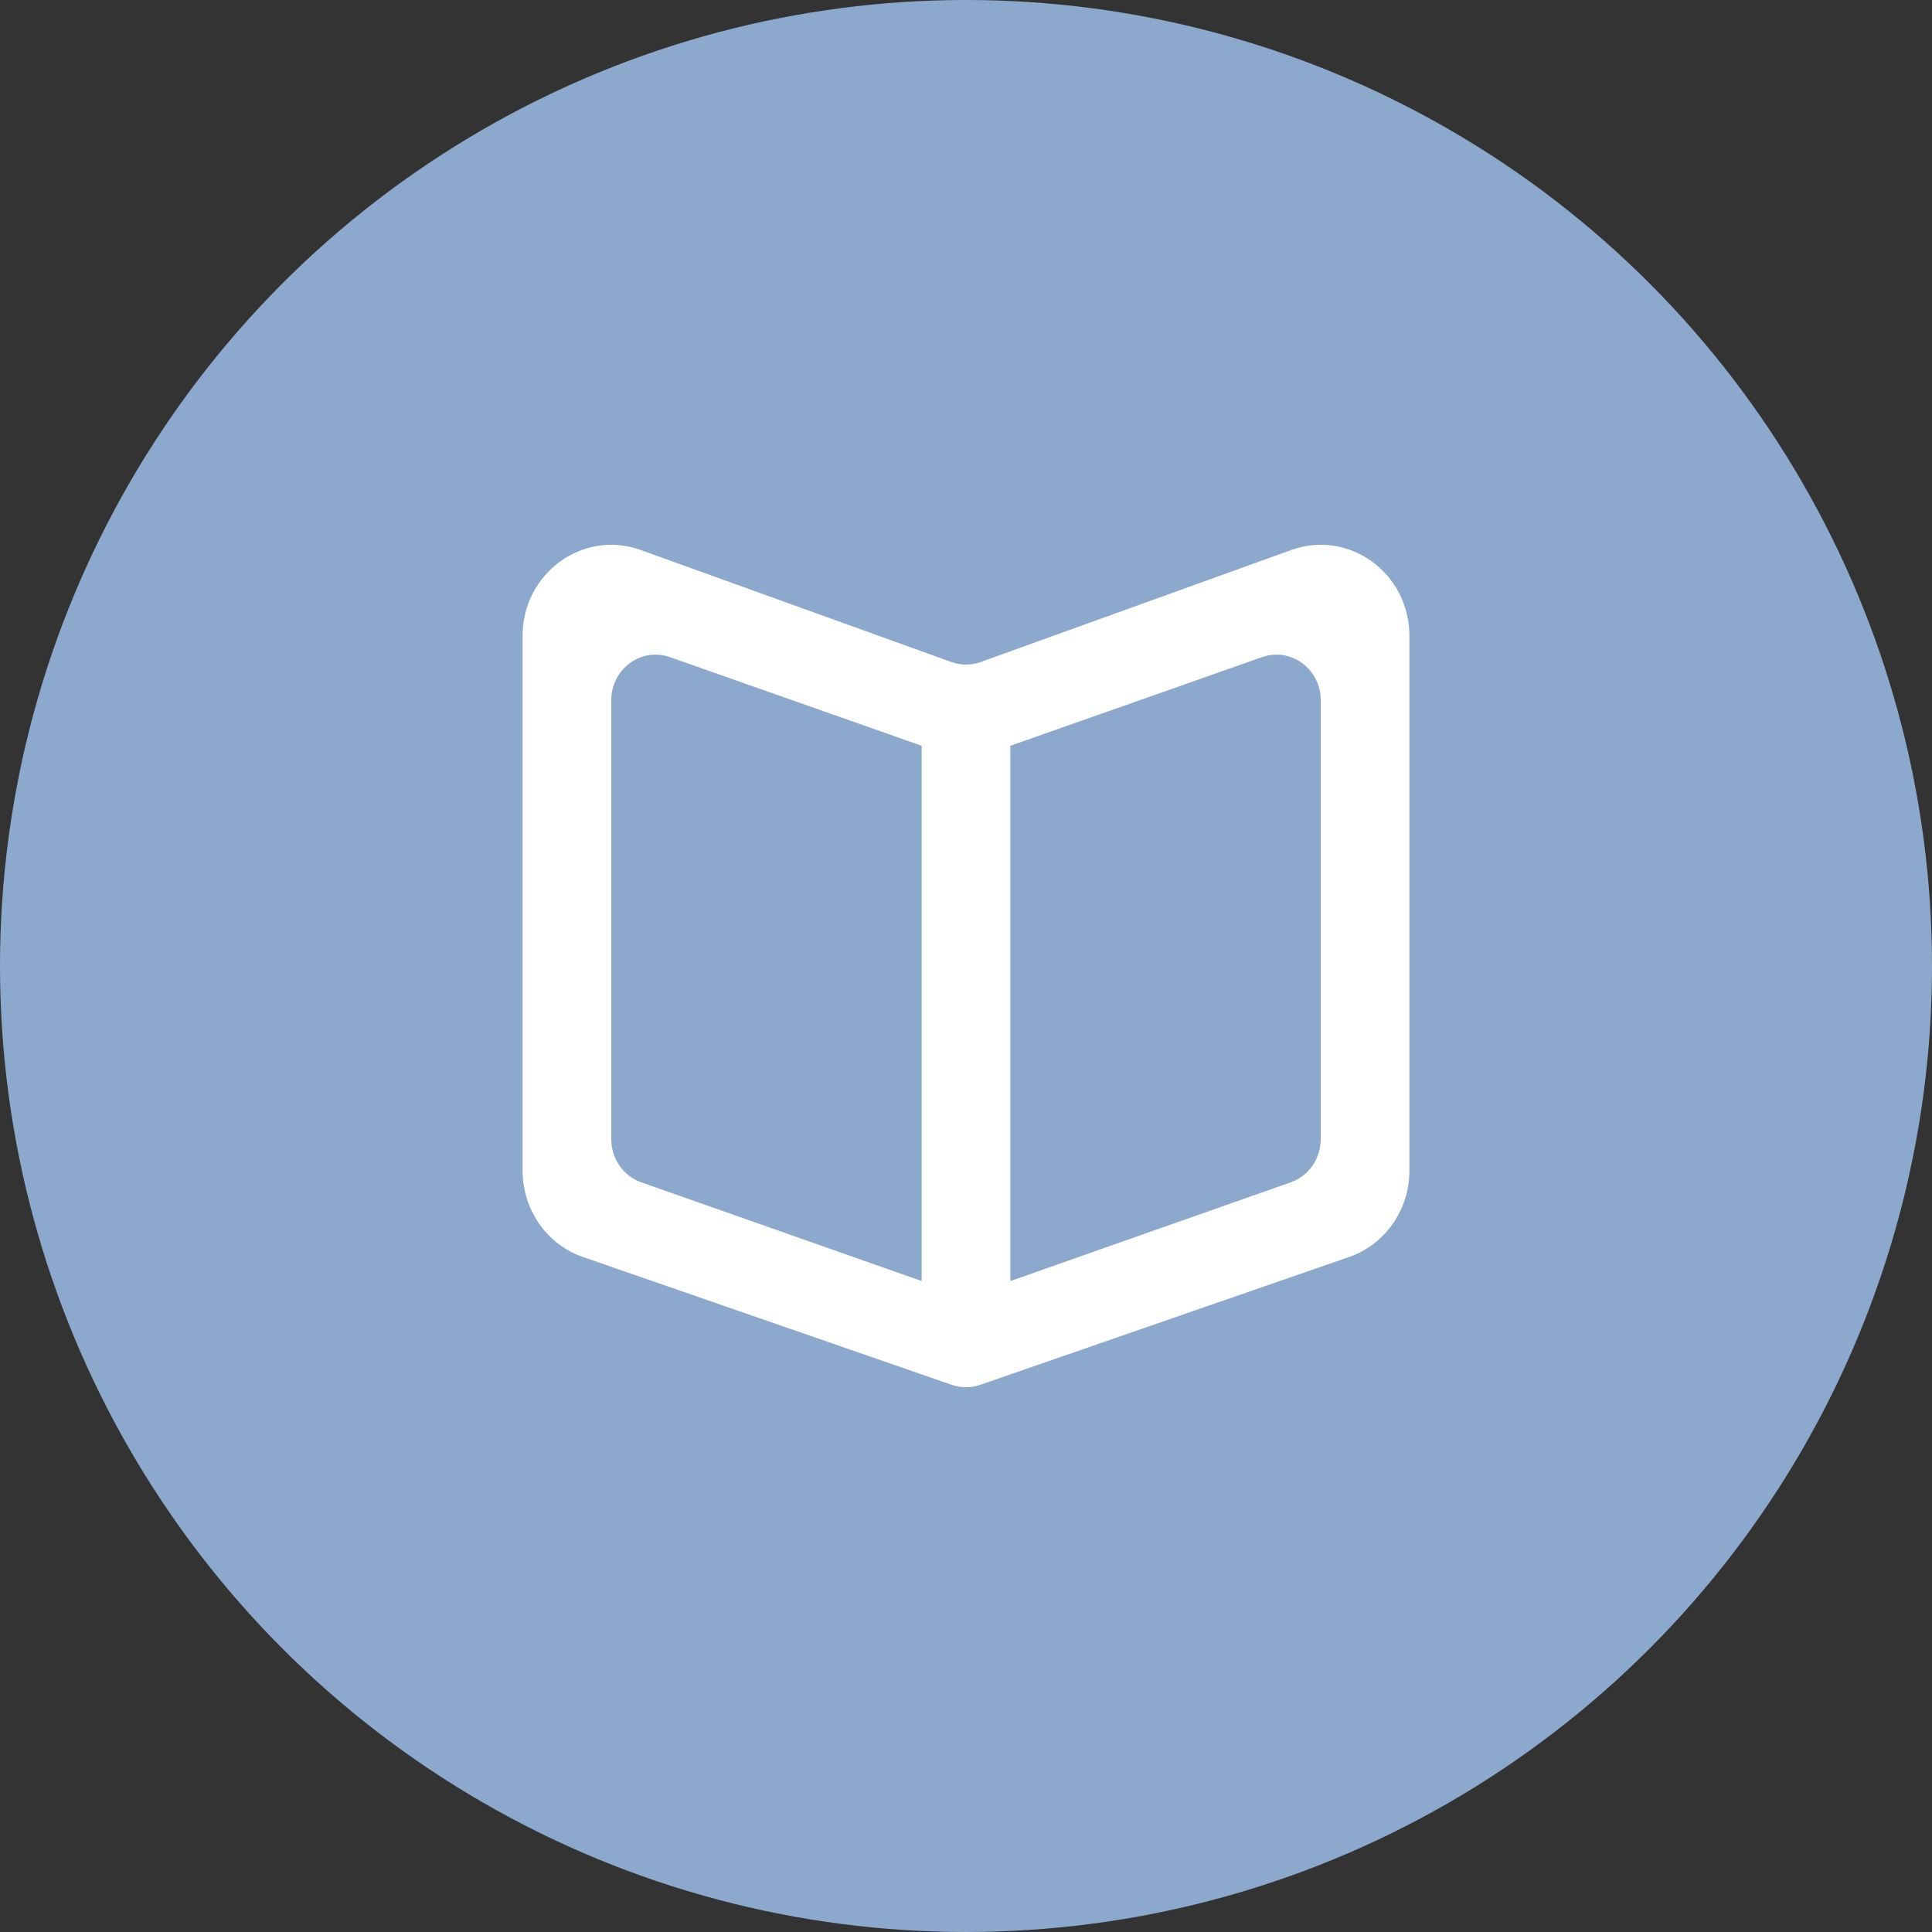
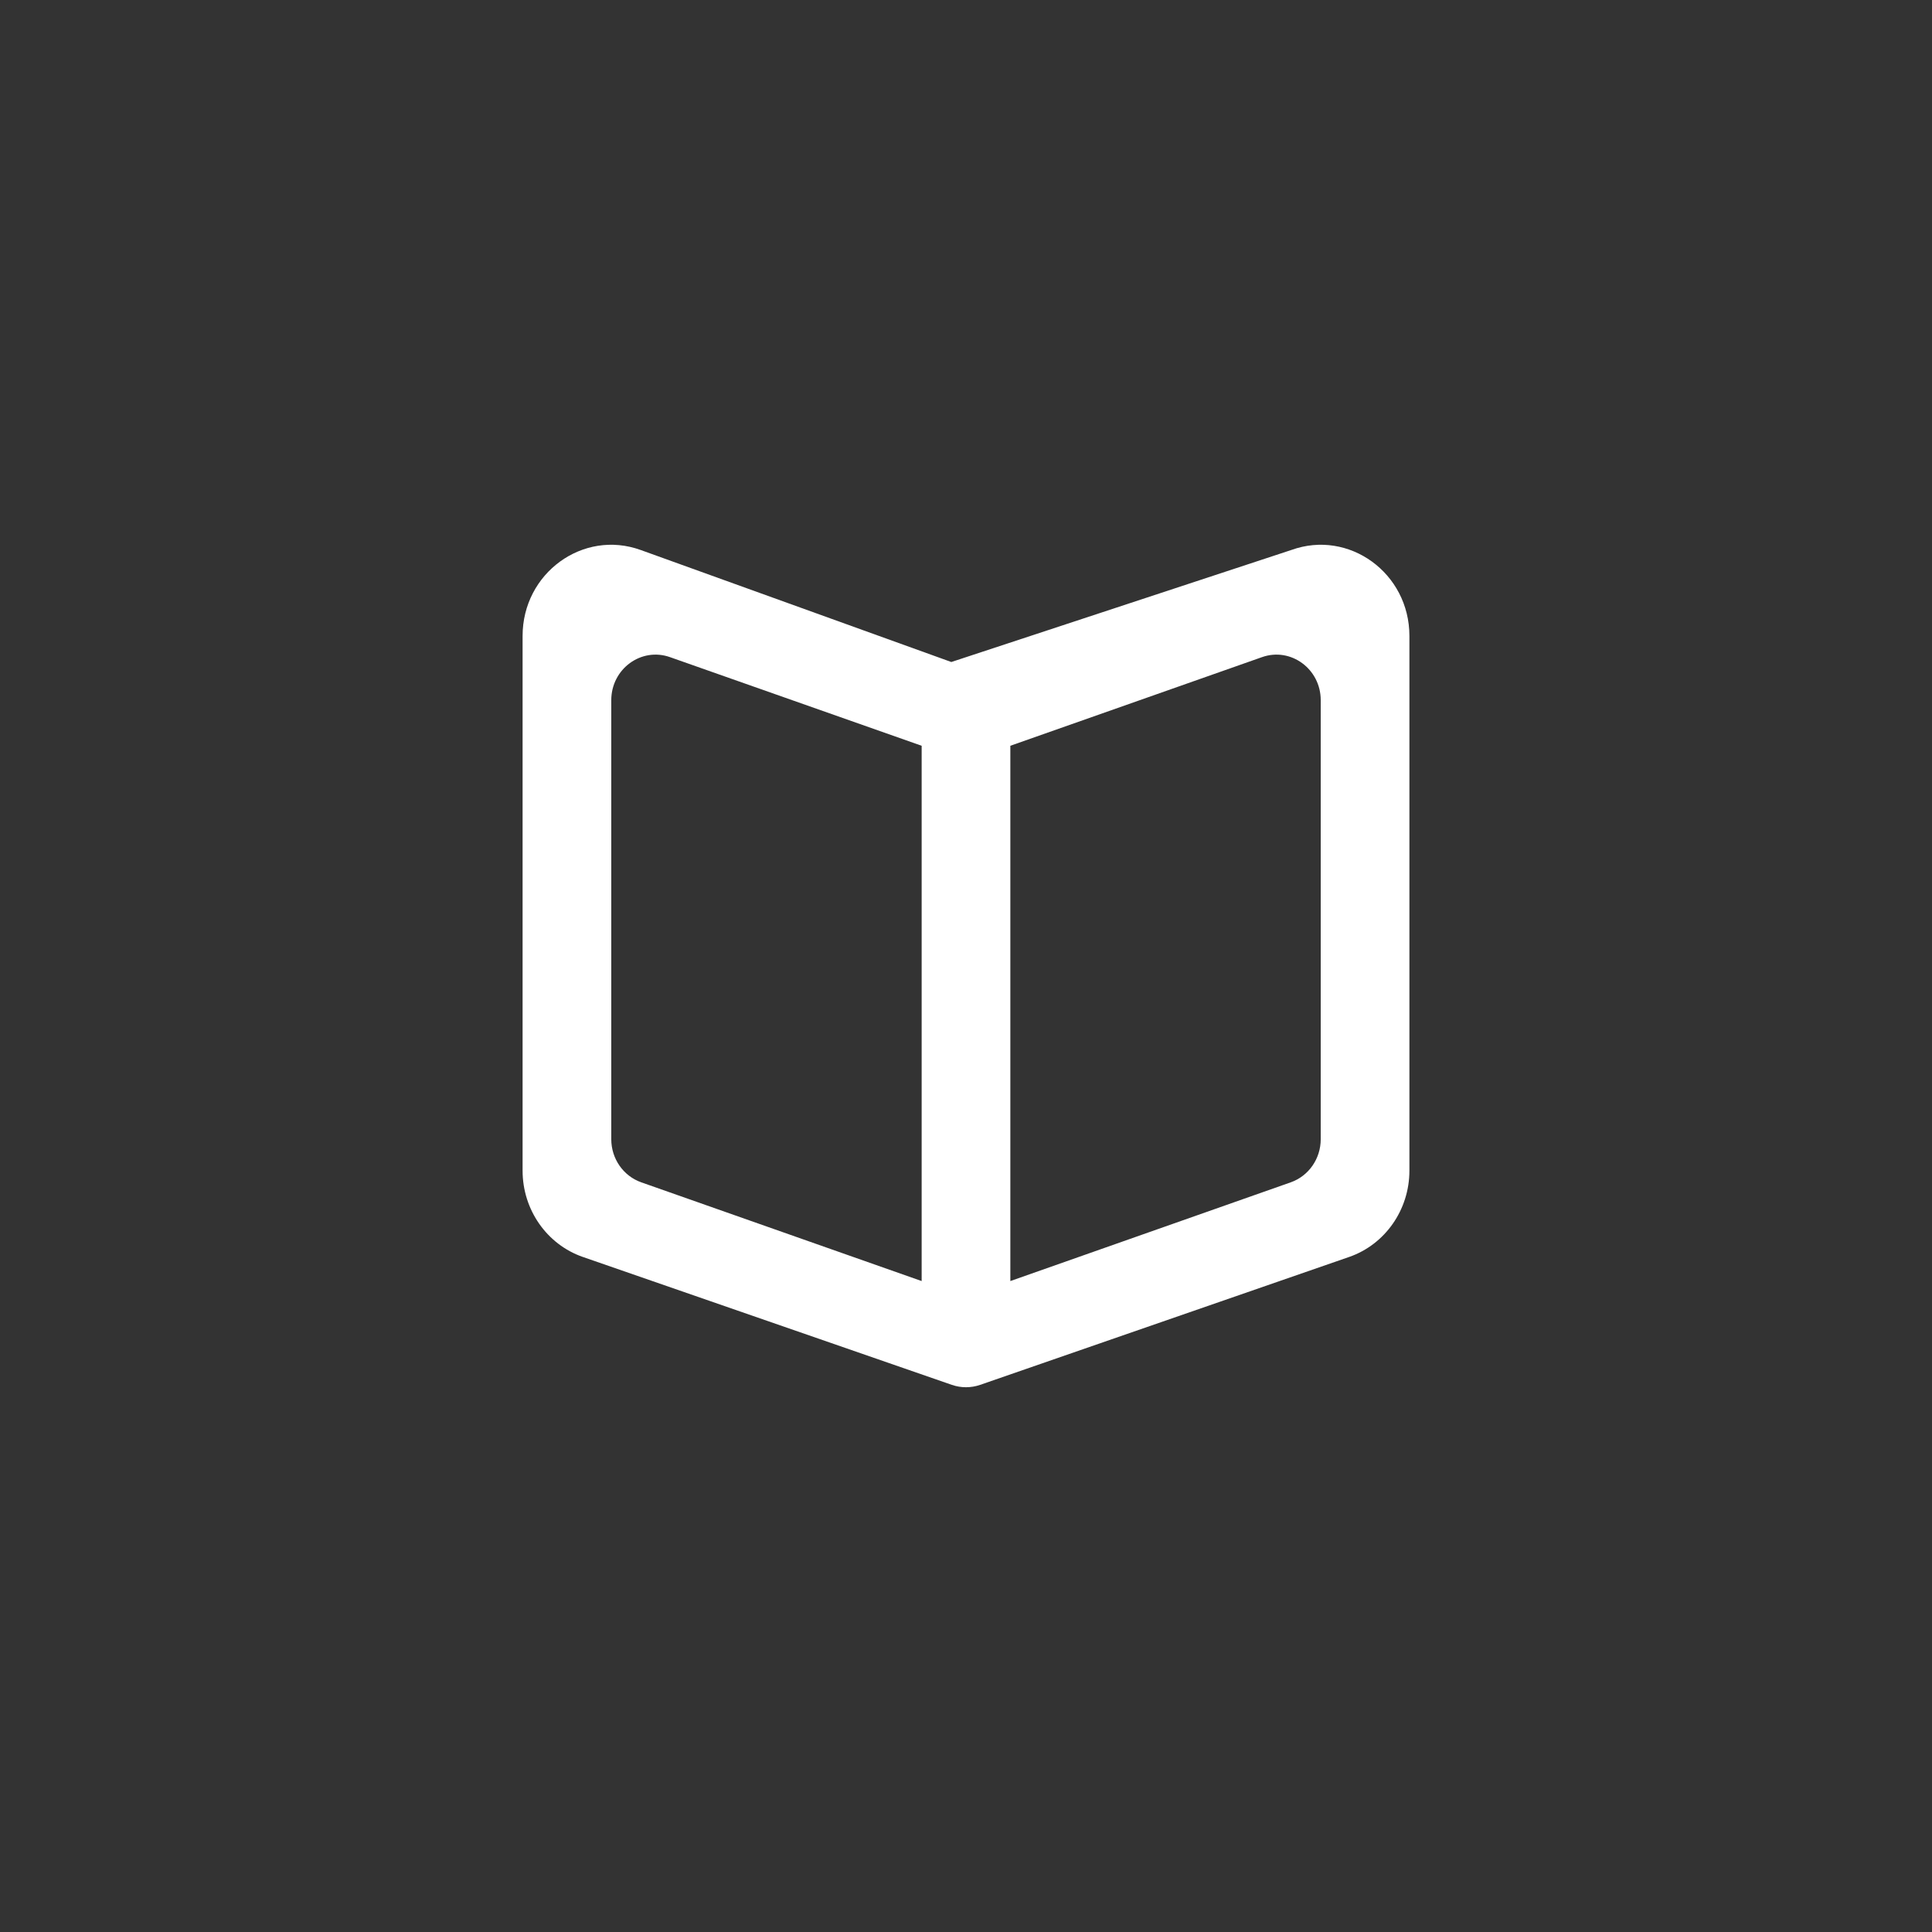
<svg xmlns="http://www.w3.org/2000/svg" width="122" height="122" viewBox="0 0 122 122" fill="none">
  <rect x="0" y="0" width="122" height="122" fill="#333333" stroke="none" />
-   <circle cx="61" cy="61" r="61" fill="#8CA9CD" />
-   <path fill-rule="evenodd" clip-rule="evenodd" d="M38.6 71.939C38.6 73.167 39.359 74.26 40.493 74.66L58.2 80.895V47.602V47.093L42.307 41.496C40.49 40.855 38.6 42.241 38.6 44.217V71.939ZM63.8 47.602V80.895L81.507 74.66C82.641 74.26 83.4 73.167 83.4 71.939V44.217C83.4 42.241 81.51 40.855 79.693 41.496L63.8 47.093V47.602ZM40.456 34.73L60.073 41.804C60.672 42.02 61.328 42.02 61.927 41.804L81.544 34.73C85.186 33.416 89 36.191 89 40.156V73.924C89 76.391 87.468 78.585 85.192 79.374L61.896 87.449C61.314 87.65 60.686 87.65 60.104 87.449L36.808 79.374C34.532 78.585 33 76.391 33 73.924V40.156C33 36.191 36.814 33.416 40.456 34.73Z" fill="white" />
+   <path fill-rule="evenodd" clip-rule="evenodd" d="M38.6 71.939C38.6 73.167 39.359 74.26 40.493 74.66L58.2 80.895V47.602V47.093L42.307 41.496C40.49 40.855 38.6 42.241 38.6 44.217V71.939ZM63.8 47.602V80.895L81.507 74.66C82.641 74.26 83.4 73.167 83.4 71.939V44.217C83.4 42.241 81.51 40.855 79.693 41.496L63.8 47.093V47.602ZM40.456 34.73L60.073 41.804L81.544 34.73C85.186 33.416 89 36.191 89 40.156V73.924C89 76.391 87.468 78.585 85.192 79.374L61.896 87.449C61.314 87.65 60.686 87.65 60.104 87.449L36.808 79.374C34.532 78.585 33 76.391 33 73.924V40.156C33 36.191 36.814 33.416 40.456 34.73Z" fill="white" />
</svg>